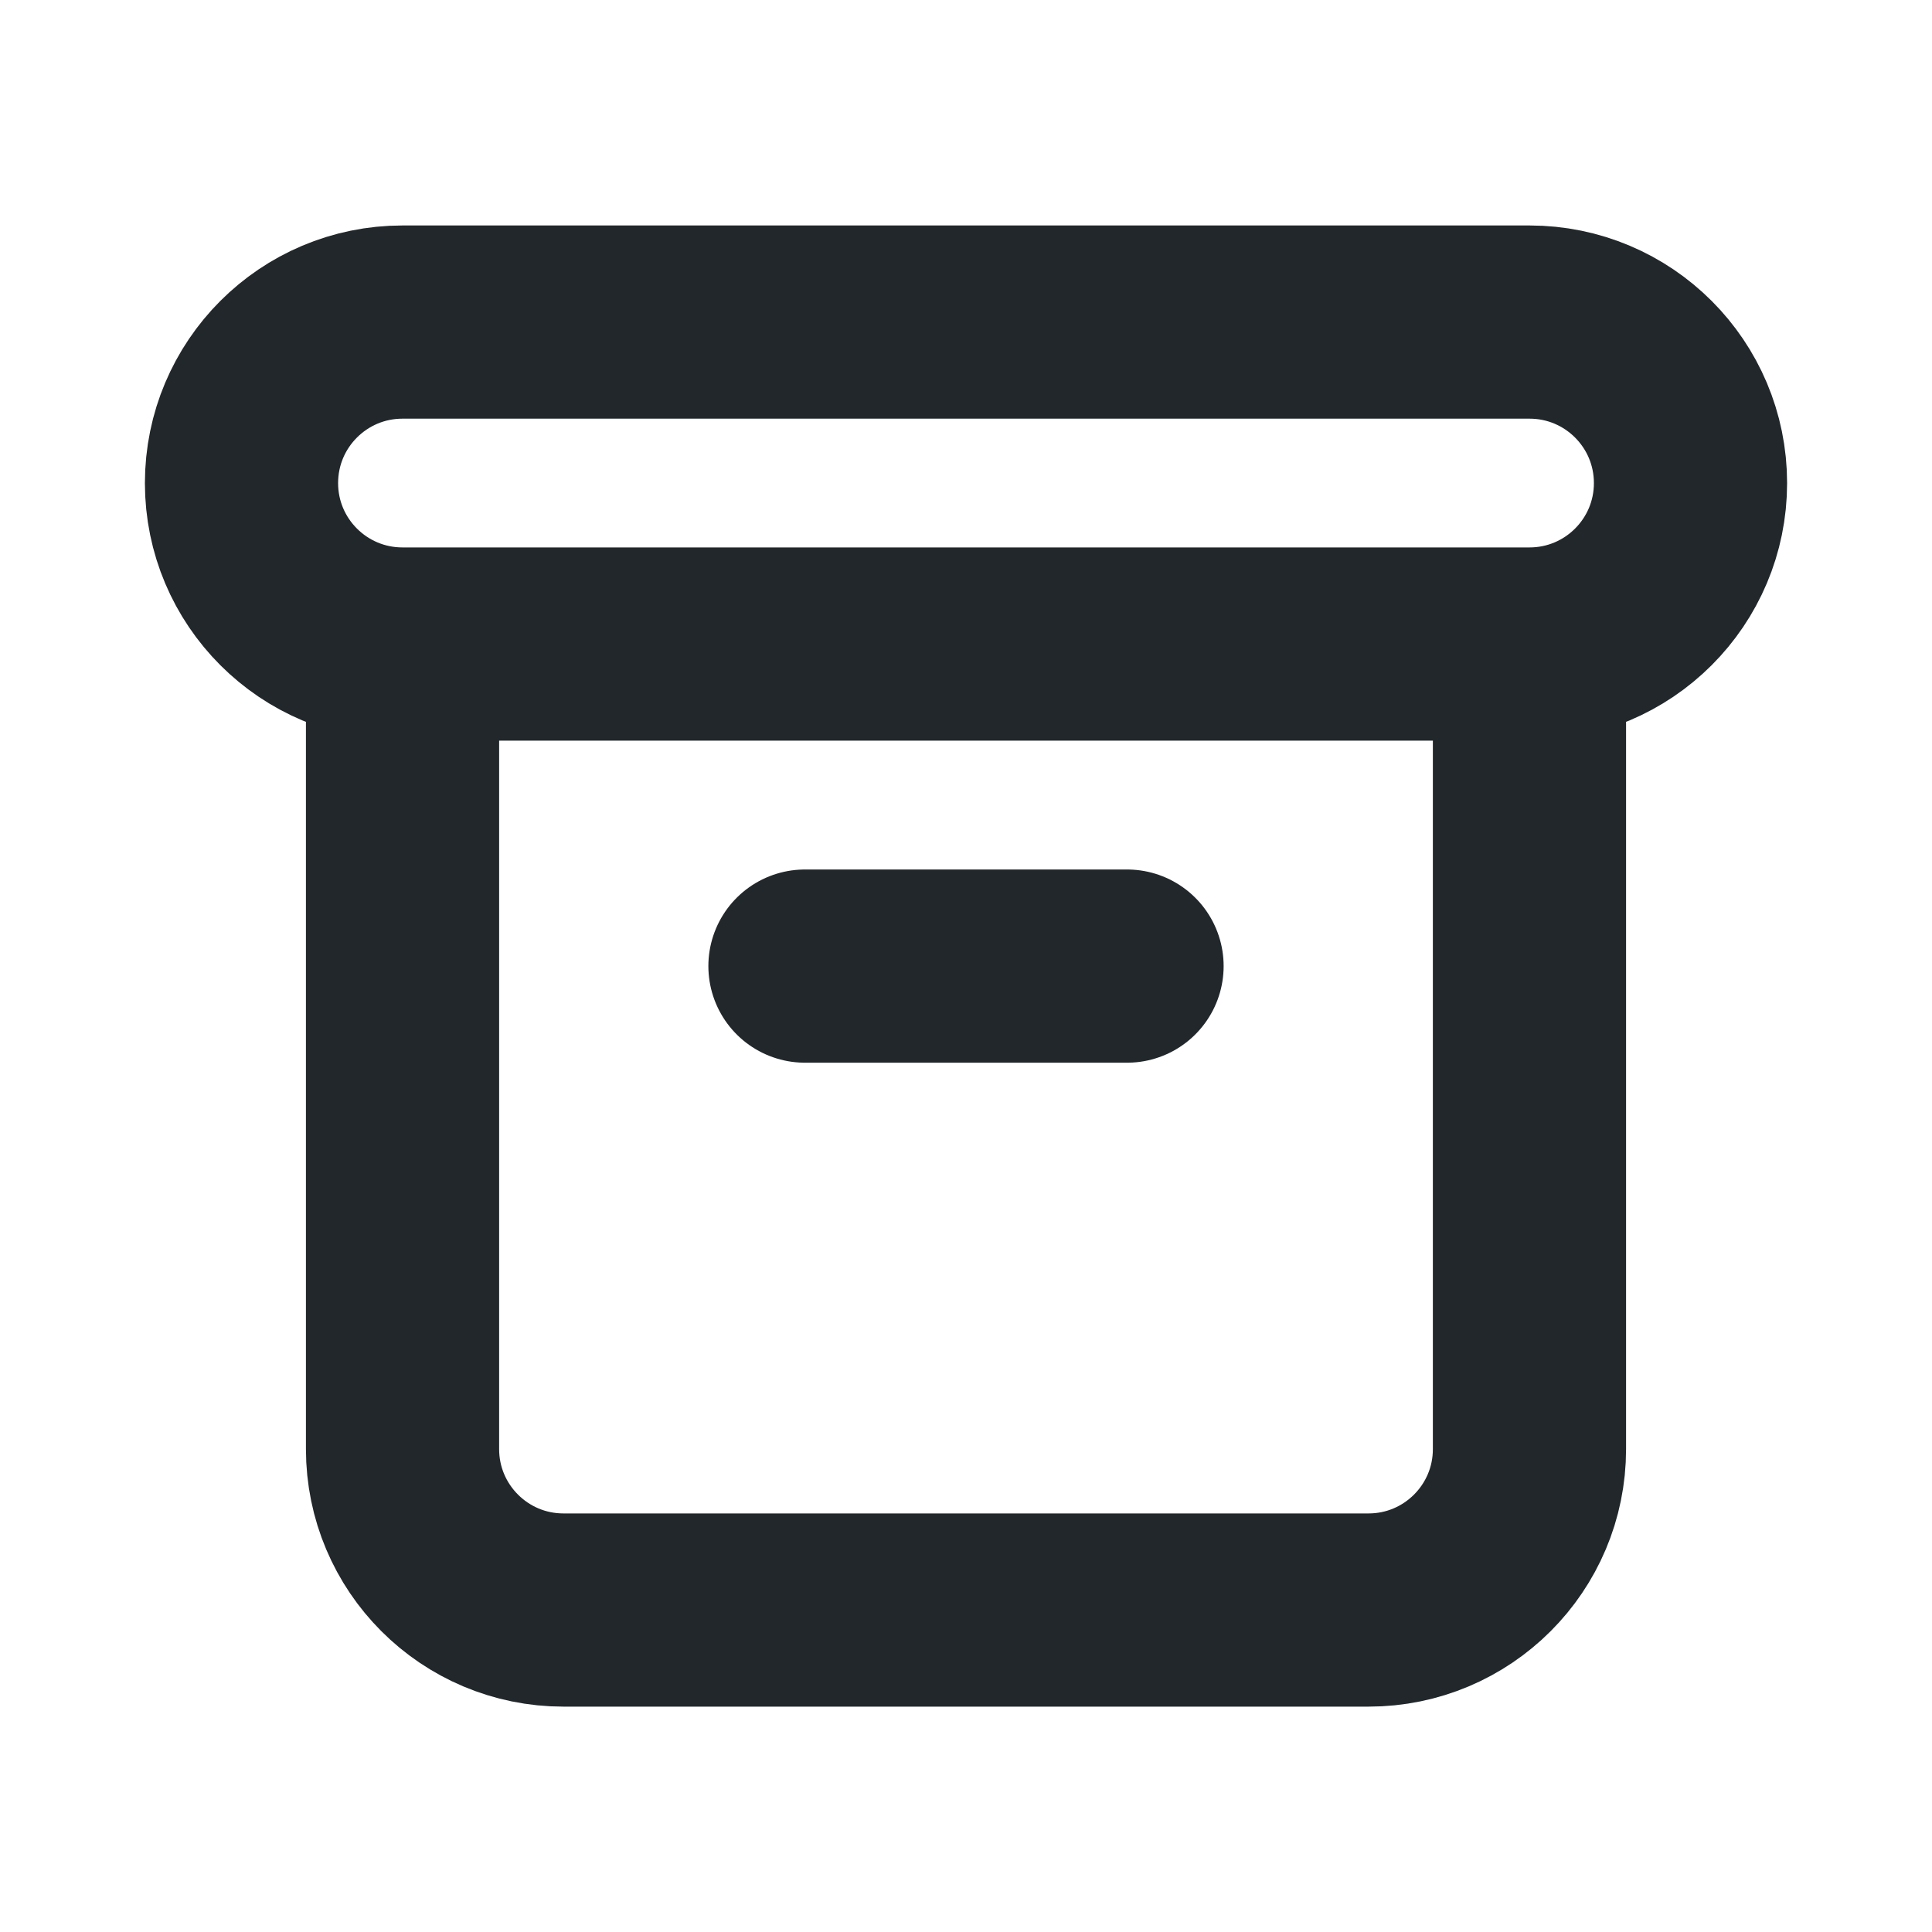
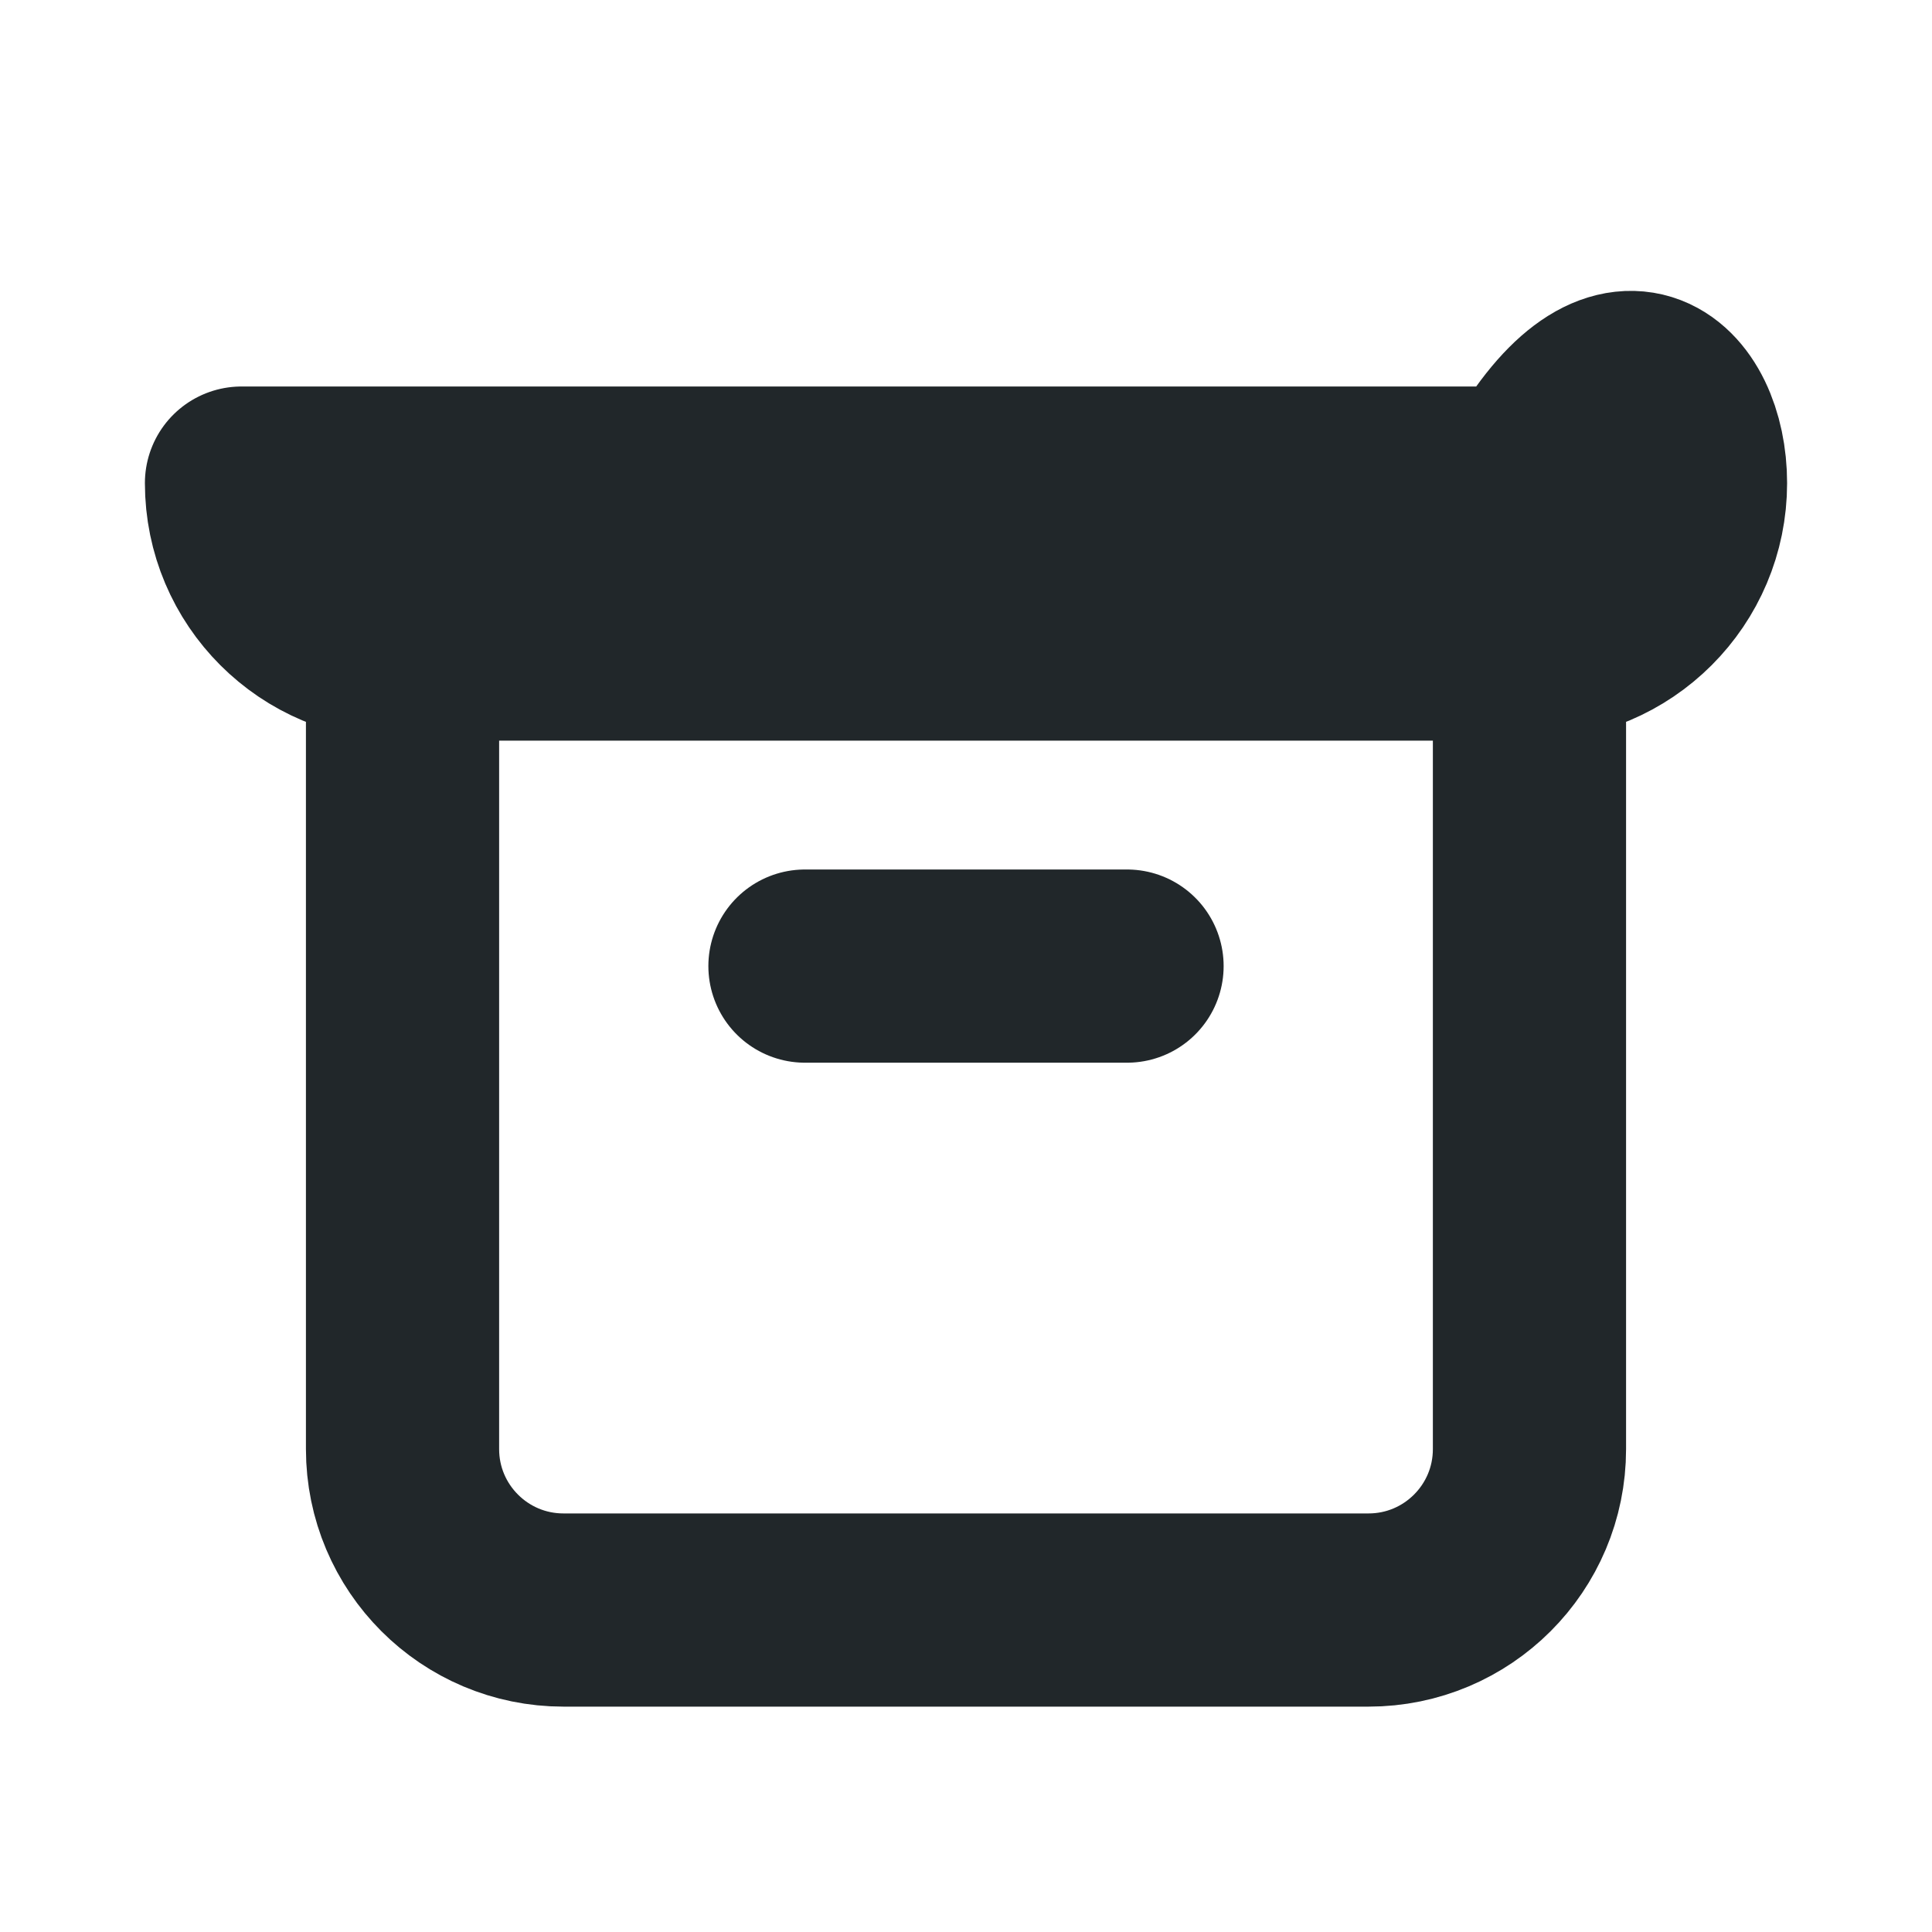
<svg xmlns="http://www.w3.org/2000/svg" width="20" height="20" viewBox="0 0 20 20" fill="none">
-   <path d="M4.167 6.667H15.833M4.167 6.667C3.246 6.667 2.5 5.921 2.5 5.001C2.5 4.08 3.246 3.334 4.167 3.334H15.833C16.754 3.334 17.5 4.08 17.5 5.001C17.5 5.921 16.754 6.667 15.833 6.667M4.167 6.667L4.167 15.001C4.167 15.921 4.913 16.667 5.833 16.667H14.167C15.087 16.667 15.833 15.921 15.833 15.001V6.667M8.333 10.001H11.667" stroke="#21272A" stroke-width="2" stroke-linecap="round" stroke-linejoin="round" />
+   <path d="M4.167 6.667H15.833M4.167 6.667C3.246 6.667 2.5 5.921 2.5 5.001H15.833C16.754 3.334 17.5 4.08 17.5 5.001C17.5 5.921 16.754 6.667 15.833 6.667M4.167 6.667L4.167 15.001C4.167 15.921 4.913 16.667 5.833 16.667H14.167C15.087 16.667 15.833 15.921 15.833 15.001V6.667M8.333 10.001H11.667" stroke="#21272A" stroke-width="2" stroke-linecap="round" stroke-linejoin="round" />
</svg>